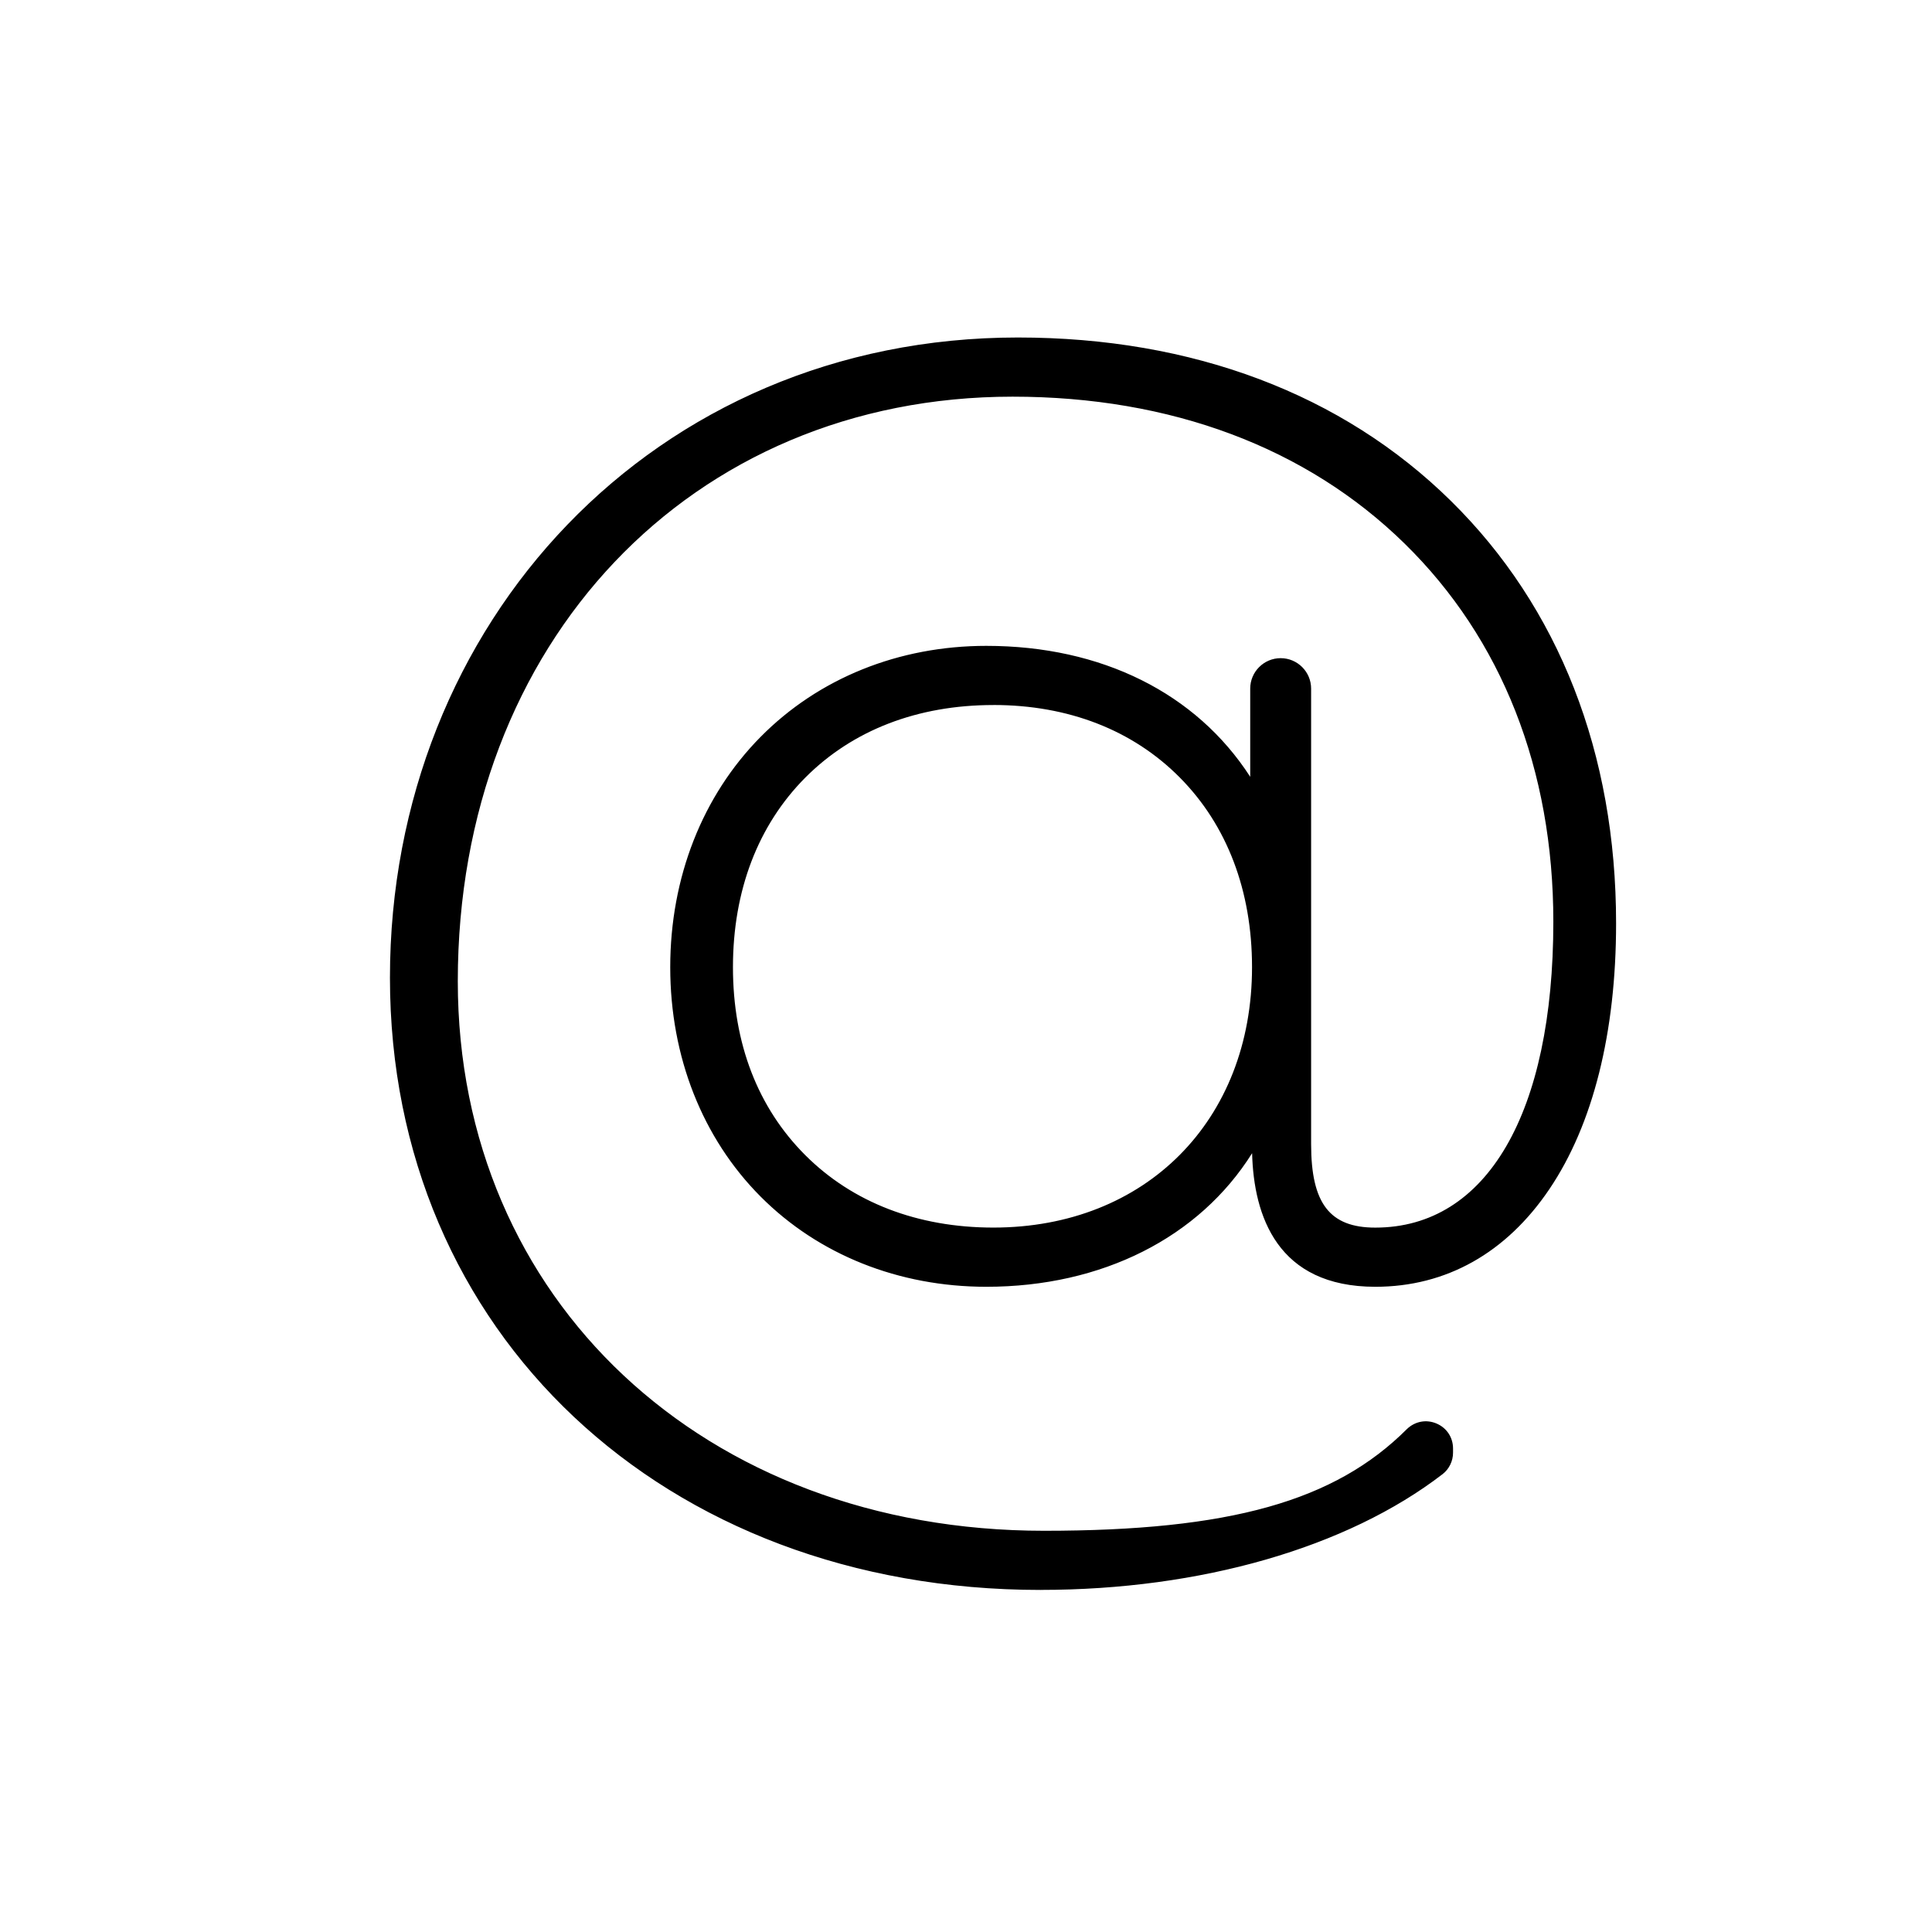
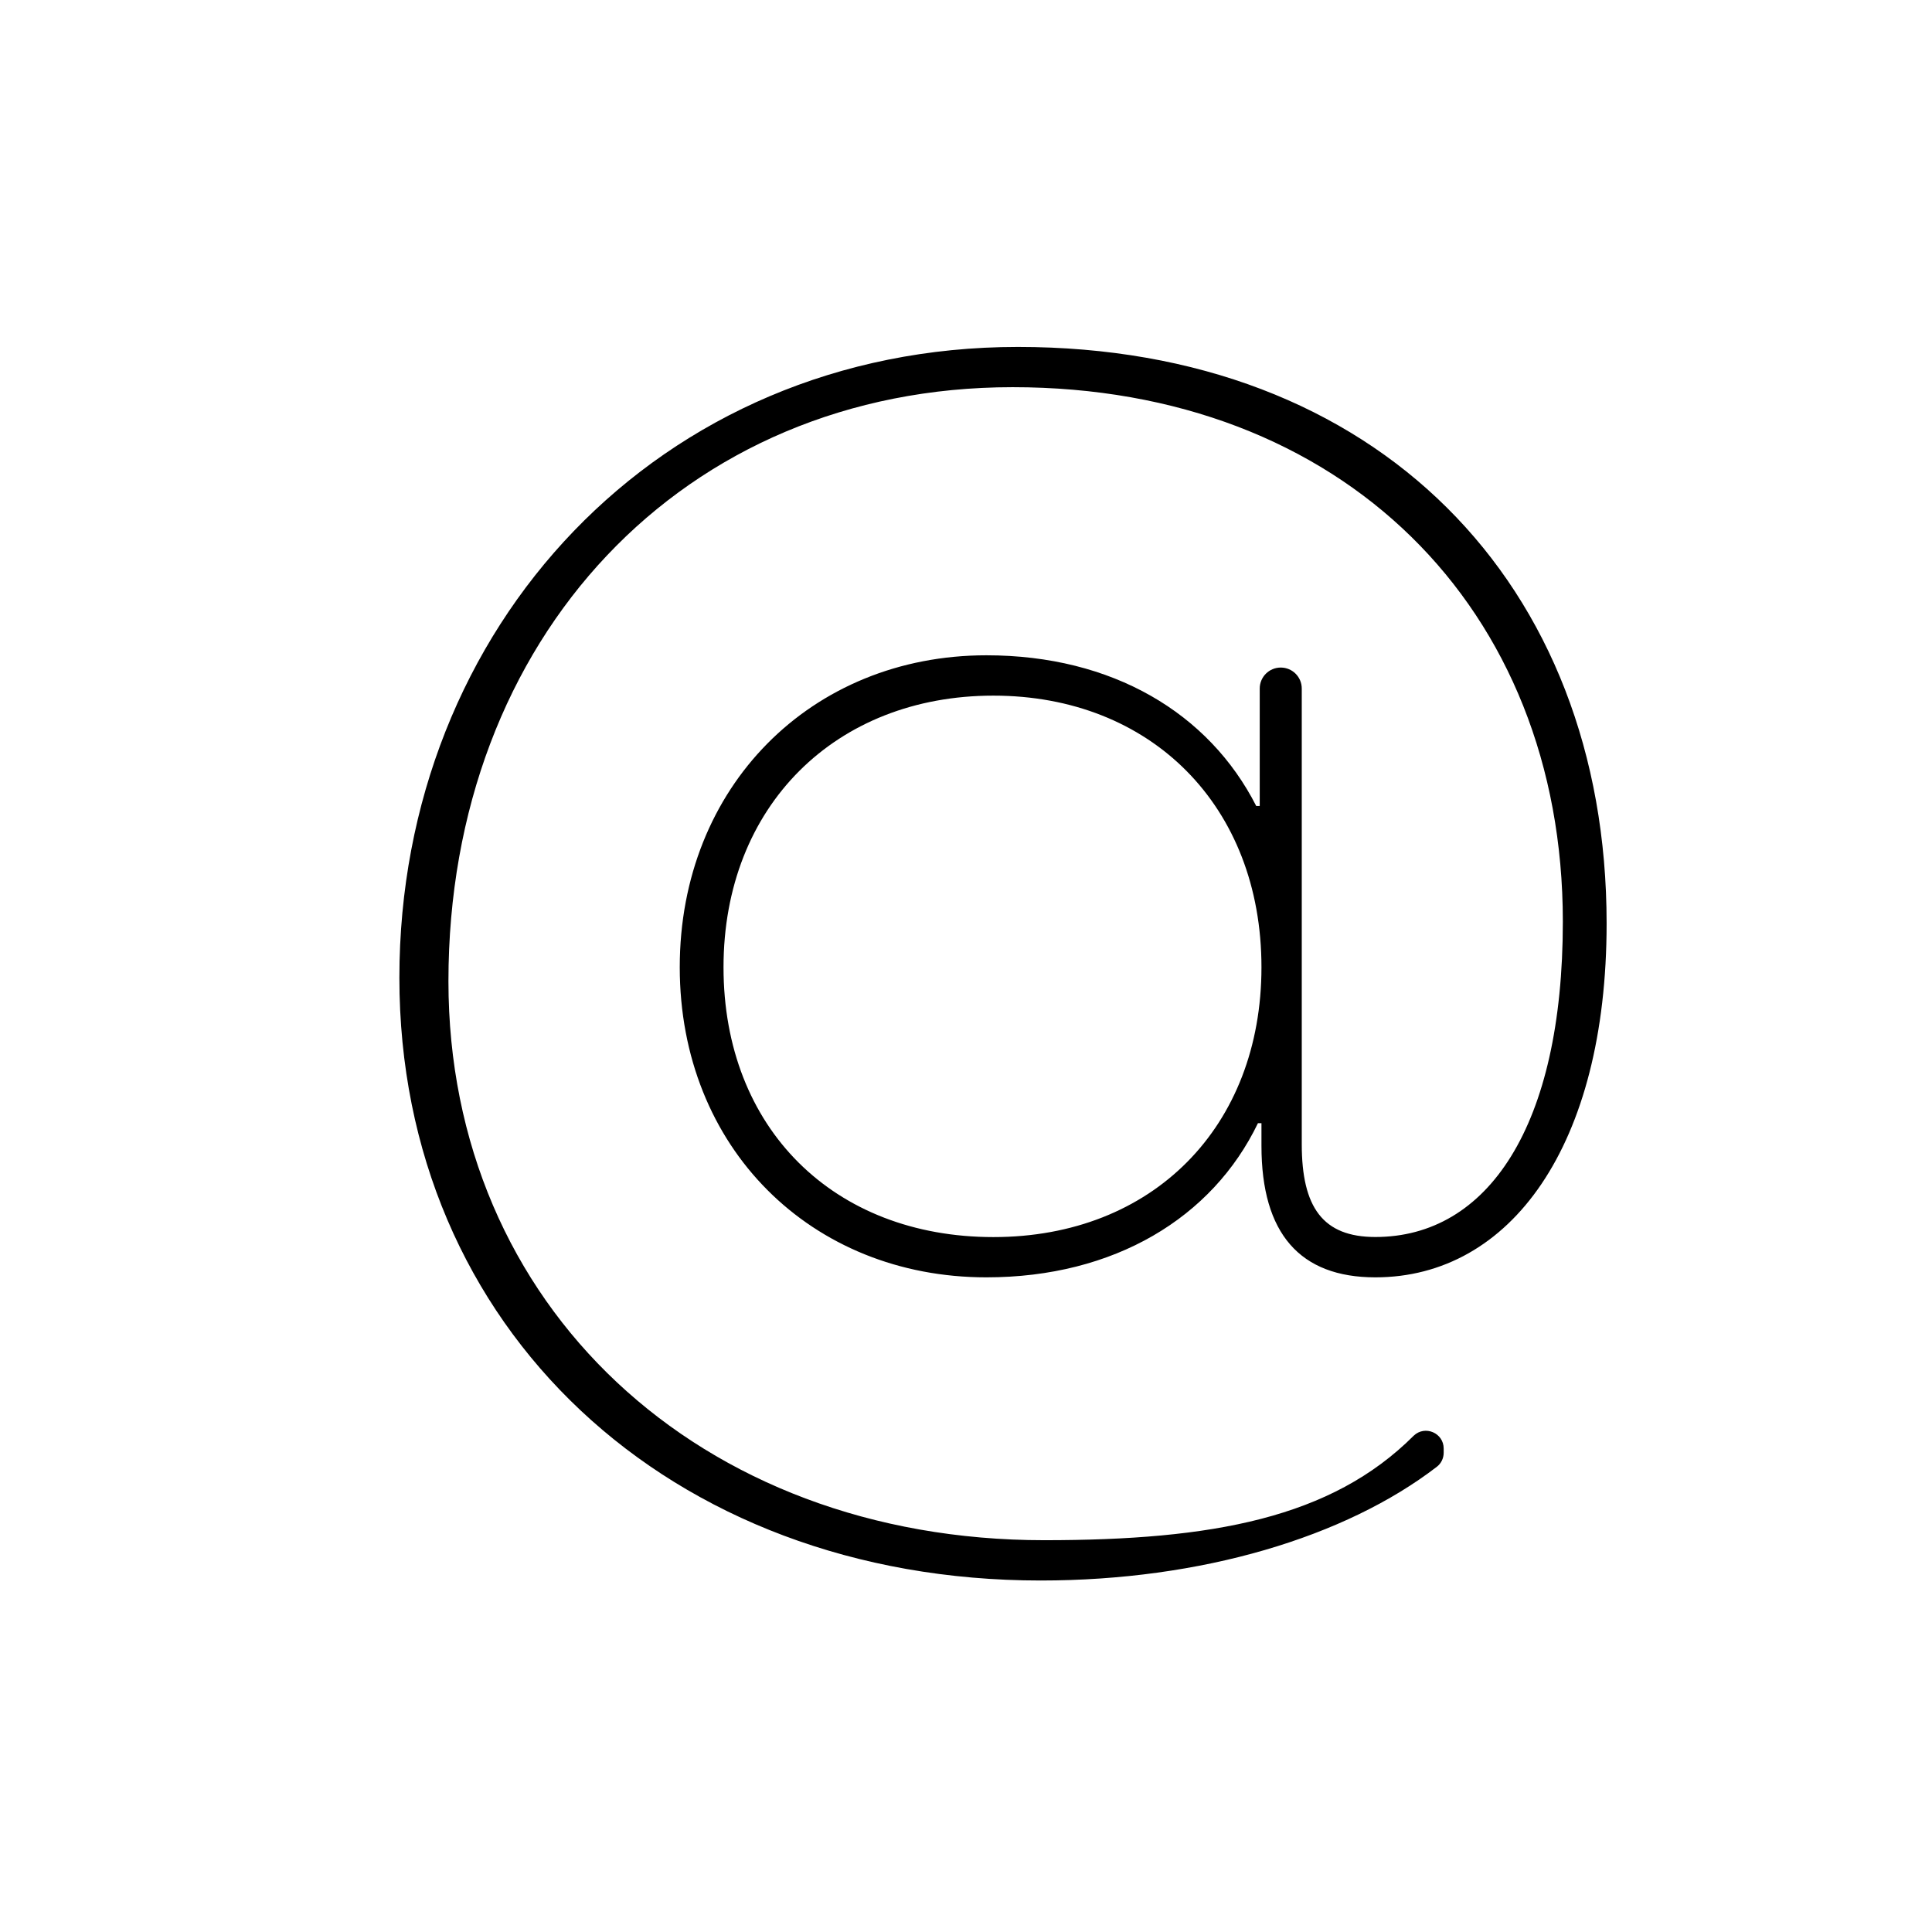
<svg xmlns="http://www.w3.org/2000/svg" id="a" viewBox="0 0 512 512">
  <defs>
    <style>.b{fill:#000;}</style>
  </defs>
-   <path class="b" d="M334.3,303.69v-6.04h-.93c-12.07,25.07-38.08,40.86-71.97,40.86-46.44,0-81.26-34.36-81.26-82.19s34.83-82.66,81.26-82.66c33.43,0,58.97,15.32,71.51,39.93h.93v-31.11c0-3.08,2.49-5.57,5.57-5.57h0c3.08,0,5.57,2.49,5.57,5.57v120.73c0,16.72,5.57,24.61,19.5,24.61,29.72,0,49.69-29.25,49.69-83.58,0-83.12-58.51-141.63-145.81-141.63S118.84,169.03,118.84,260.04c0,85.91,66.4,148.13,157.88,148.13,44.58,0,76.09-5.86,97.92-27.69h0c2.99-2.86,7.95-.74,7.95,3.4v1.11c0,1.44-.65,2.82-1.79,3.7-24.26,18.67-62.42,30.16-105.01,30.16-98.44,0-169.95-66.87-169.95-159.74S174.56,91.94,269.75,91.94s156.02,62.69,156.02,152.77c0,58.97-25.54,93.8-61.29,93.8-19.97,0-30.18-11.61-30.18-34.83Zm0-47.36c0-42.72-29.25-71.98-71.05-71.98s-71.51,29.25-71.51,71.98,29.25,71.51,71.51,71.51,71.05-29.25,71.05-71.51Z" />
-   <path class="b" d="M275.79,421.35c-99.93,0-172.45-68.23-172.45-162.24S173.33,89.44,269.75,89.44c46.31,0,86,14.98,114.77,43.32,28.63,28.2,43.76,66.91,43.76,111.95,0,28.94-6.11,53.29-17.67,70.41-11.43,16.94-27.38,25.89-46.13,25.89-26,0-32.23-18.8-32.66-35.4-13.99,22.31-39.73,35.4-70.43,35.4-23.22,0-44.47-8.49-59.82-23.9-15.44-15.5-23.95-37.1-23.95-60.8s8.5-45.4,23.94-61.02c15.38-15.56,36.62-24.13,59.82-24.13,30.57,0,55.63,12.54,69.94,34.7v-23.37c0-4.45,3.62-8.07,8.07-8.07s8.07,3.62,8.07,8.07v120.73c0,15.7,4.93,22.11,17,22.11,29.55,0,47.19-30.31,47.19-81.08,0-40.29-13.63-74.94-39.42-100.2-26-25.47-61.93-38.93-103.89-38.93-85.19,0-147.02,65.15-147.02,154.92,0,84.38,65.35,145.63,155.38,145.63,49.15,0,77.01-7.81,96.15-26.96,2.16-2.07,5.15-2.61,7.85-1.46,2.7,1.15,4.37,3.69,4.37,6.62v1.11c0,2.22-1.04,4.35-2.77,5.68-25.33,19.5-64.16,30.68-106.53,30.68Zm-6.04-326.91c-45.36,0-86.51,16.49-115.87,46.44-29.37,29.96-45.55,71.95-45.55,118.23s16.79,84.27,47.27,112.87c30.49,28.61,73.17,44.37,120.18,44.37,41.29,0,79.01-10.8,103.48-29.64,.51-.39,.82-1.04,.82-1.72v-1.11c0-1.35-1.02-1.89-1.34-2.03-.31-.13-1.41-.5-2.39,.43-20.14,20.15-49.03,28.38-99.65,28.38-92.93,0-160.38-63.35-160.38-150.63,0-44.65,15.29-85.34,43.06-114.56,27.79-29.25,66.49-45.36,108.96-45.36s80.44,13.96,107.39,40.36c26.77,26.22,40.92,62.1,40.92,103.77,0,26.62-4.87,48.57-14.07,63.48-9.13,14.79-22.31,22.61-38.12,22.61-19.72,0-22-15.47-22-27.11v-120.73c0-1.69-1.38-3.07-3.07-3.07s-3.07,1.38-3.07,3.07v33.61h-4.96l-.7-1.37c-12.49-24.51-37.74-38.57-69.28-38.57-21.85,0-41.83,8.04-56.27,22.65-14.51,14.68-22.5,35.1-22.5,57.51,0,46.18,33.12,79.69,78.76,79.69,32.24,0,57.65-14.38,69.72-39.45l.68-1.42h5v8.54c0,21.75,9.05,32.33,27.68,32.33,35.72,0,58.79-35.84,58.79-91.3,0-43.67-14.62-81.15-42.27-108.39-27.82-27.4-66.29-41.89-111.26-41.89Zm-6.5,235.89c-43.58,0-74.01-30.43-74.01-74.01s30.43-74.47,74.01-74.47,73.55,30.62,73.55,74.47-30.24,74.01-73.55,74.01Zm0-143.49c-20.08,0-37.31,6.65-49.83,19.23-12.55,12.61-19.18,29.98-19.18,50.24s6.63,37.29,19.18,49.83c12.55,12.54,29.78,19.18,49.83,19.18,40.36,0,68.55-28.38,68.55-69.01,0-20.24-6.61-37.62-19.13-50.25-12.46-12.58-29.55-19.23-49.42-19.23Z" />
+   <path class="b" d="M334.3,303.69v-6.04h-.93c-12.07,25.07-38.08,40.86-71.97,40.86-46.44,0-81.26-34.36-81.26-82.19s34.83-82.66,81.26-82.66c33.43,0,58.97,15.32,71.51,39.93h.93v-31.11c0-3.08,2.49-5.57,5.57-5.57h0c3.08,0,5.57,2.49,5.57,5.57v120.73c0,16.72,5.57,24.61,19.5,24.61,29.72,0,49.69-29.25,49.69-83.58,0-83.12-58.51-141.63-145.81-141.63S118.84,169.03,118.84,260.04c0,85.91,66.4,148.13,157.88,148.13,44.58,0,76.09-5.86,97.92-27.69h0c2.99-2.86,7.95-.74,7.95,3.4v1.11c0,1.44-.65,2.82-1.79,3.7-24.26,18.67-62.42,30.16-105.01,30.16-98.44,0-169.95-66.87-169.95-159.74S174.56,91.94,269.75,91.94s156.02,62.69,156.02,152.77c0,58.97-25.54,93.8-61.29,93.8-19.97,0-30.18-11.61-30.18-34.83Zm0-47.36c0-42.72-29.25-71.98-71.05-71.98s-71.51,29.25-71.51,71.98,29.25,71.51,71.51,71.51,71.05-29.25,71.05-71.51" />
</svg>